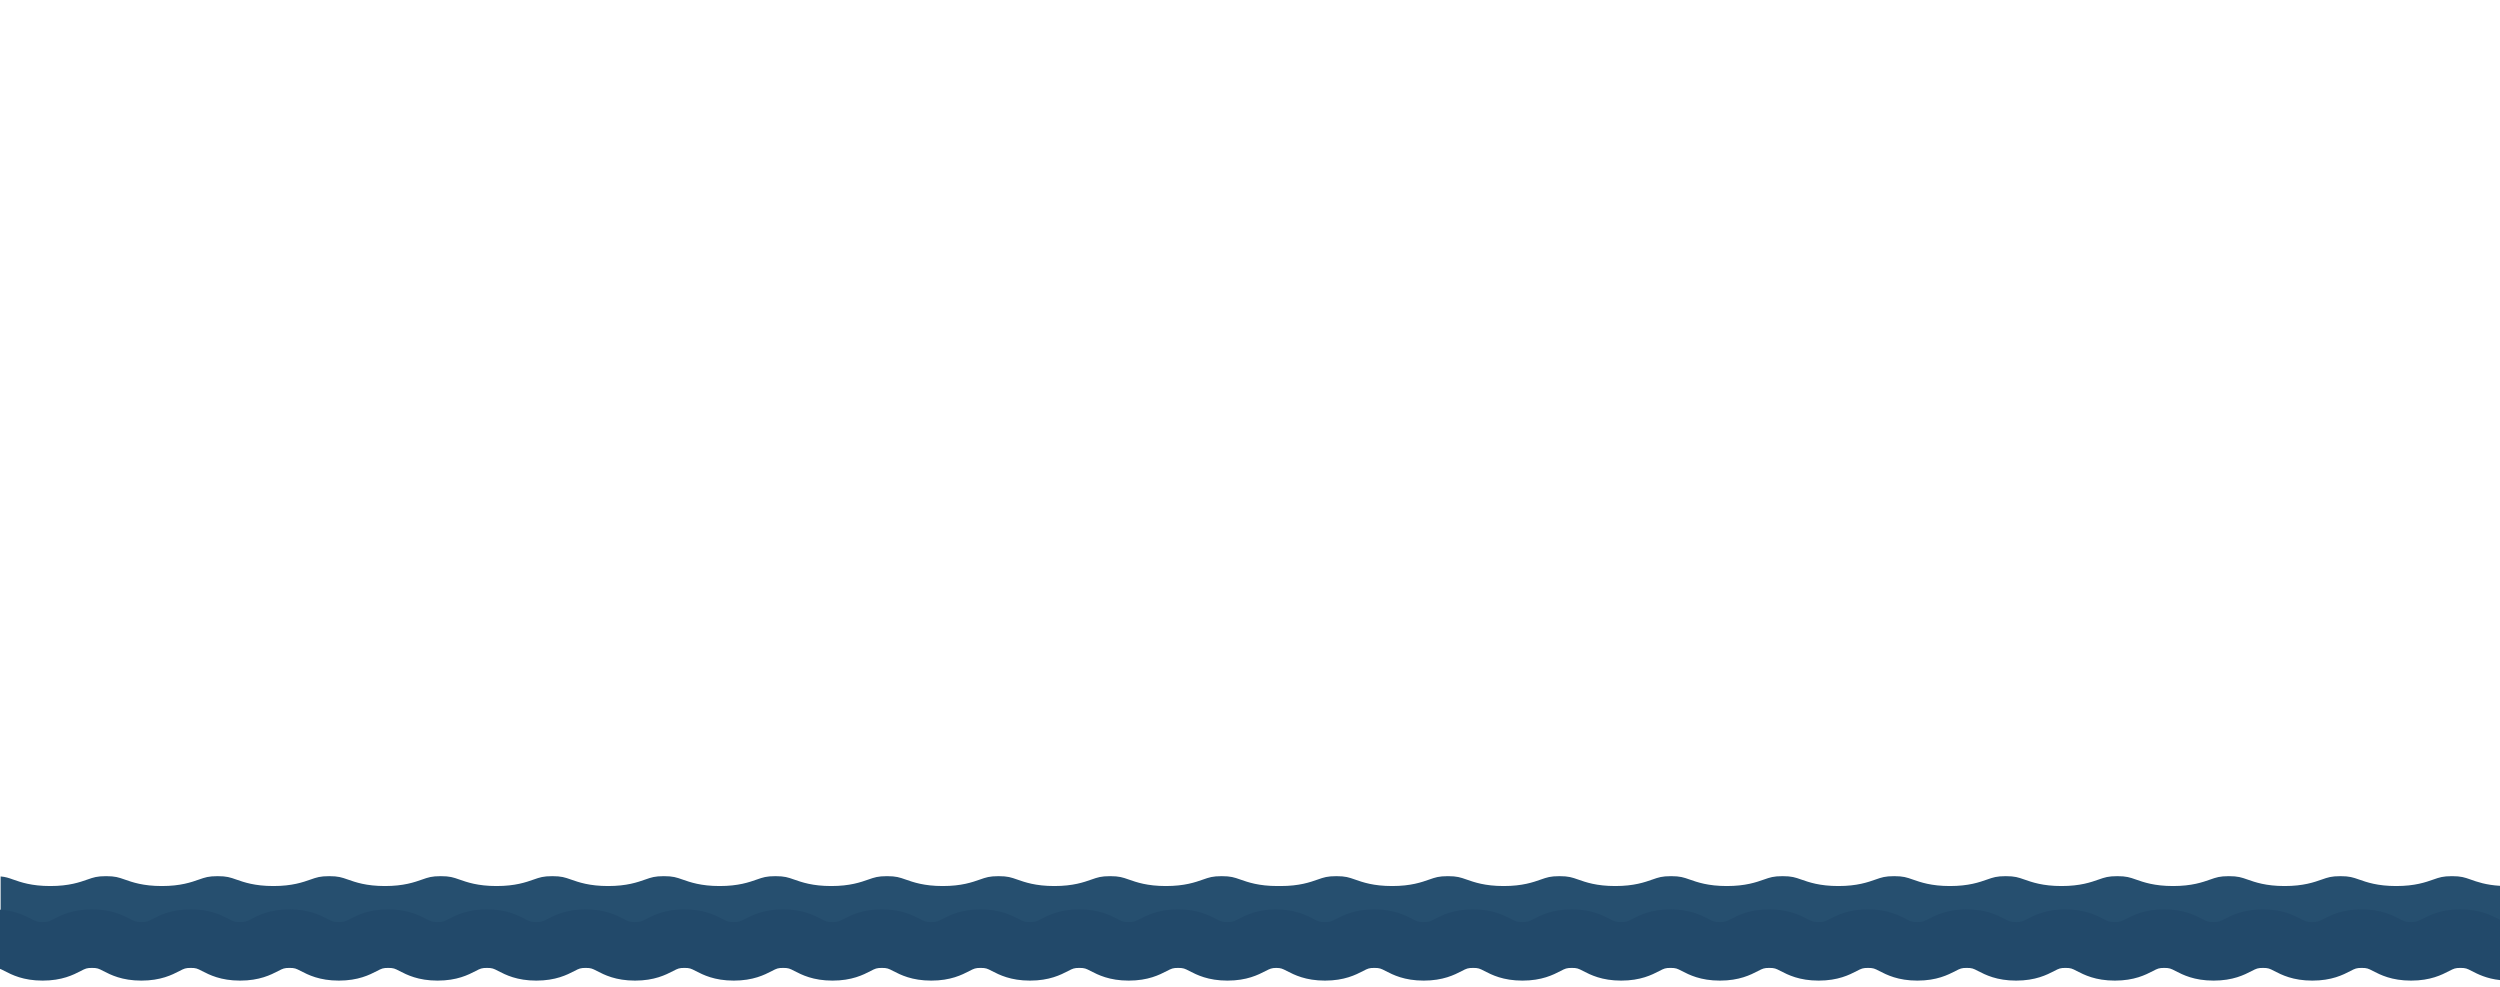
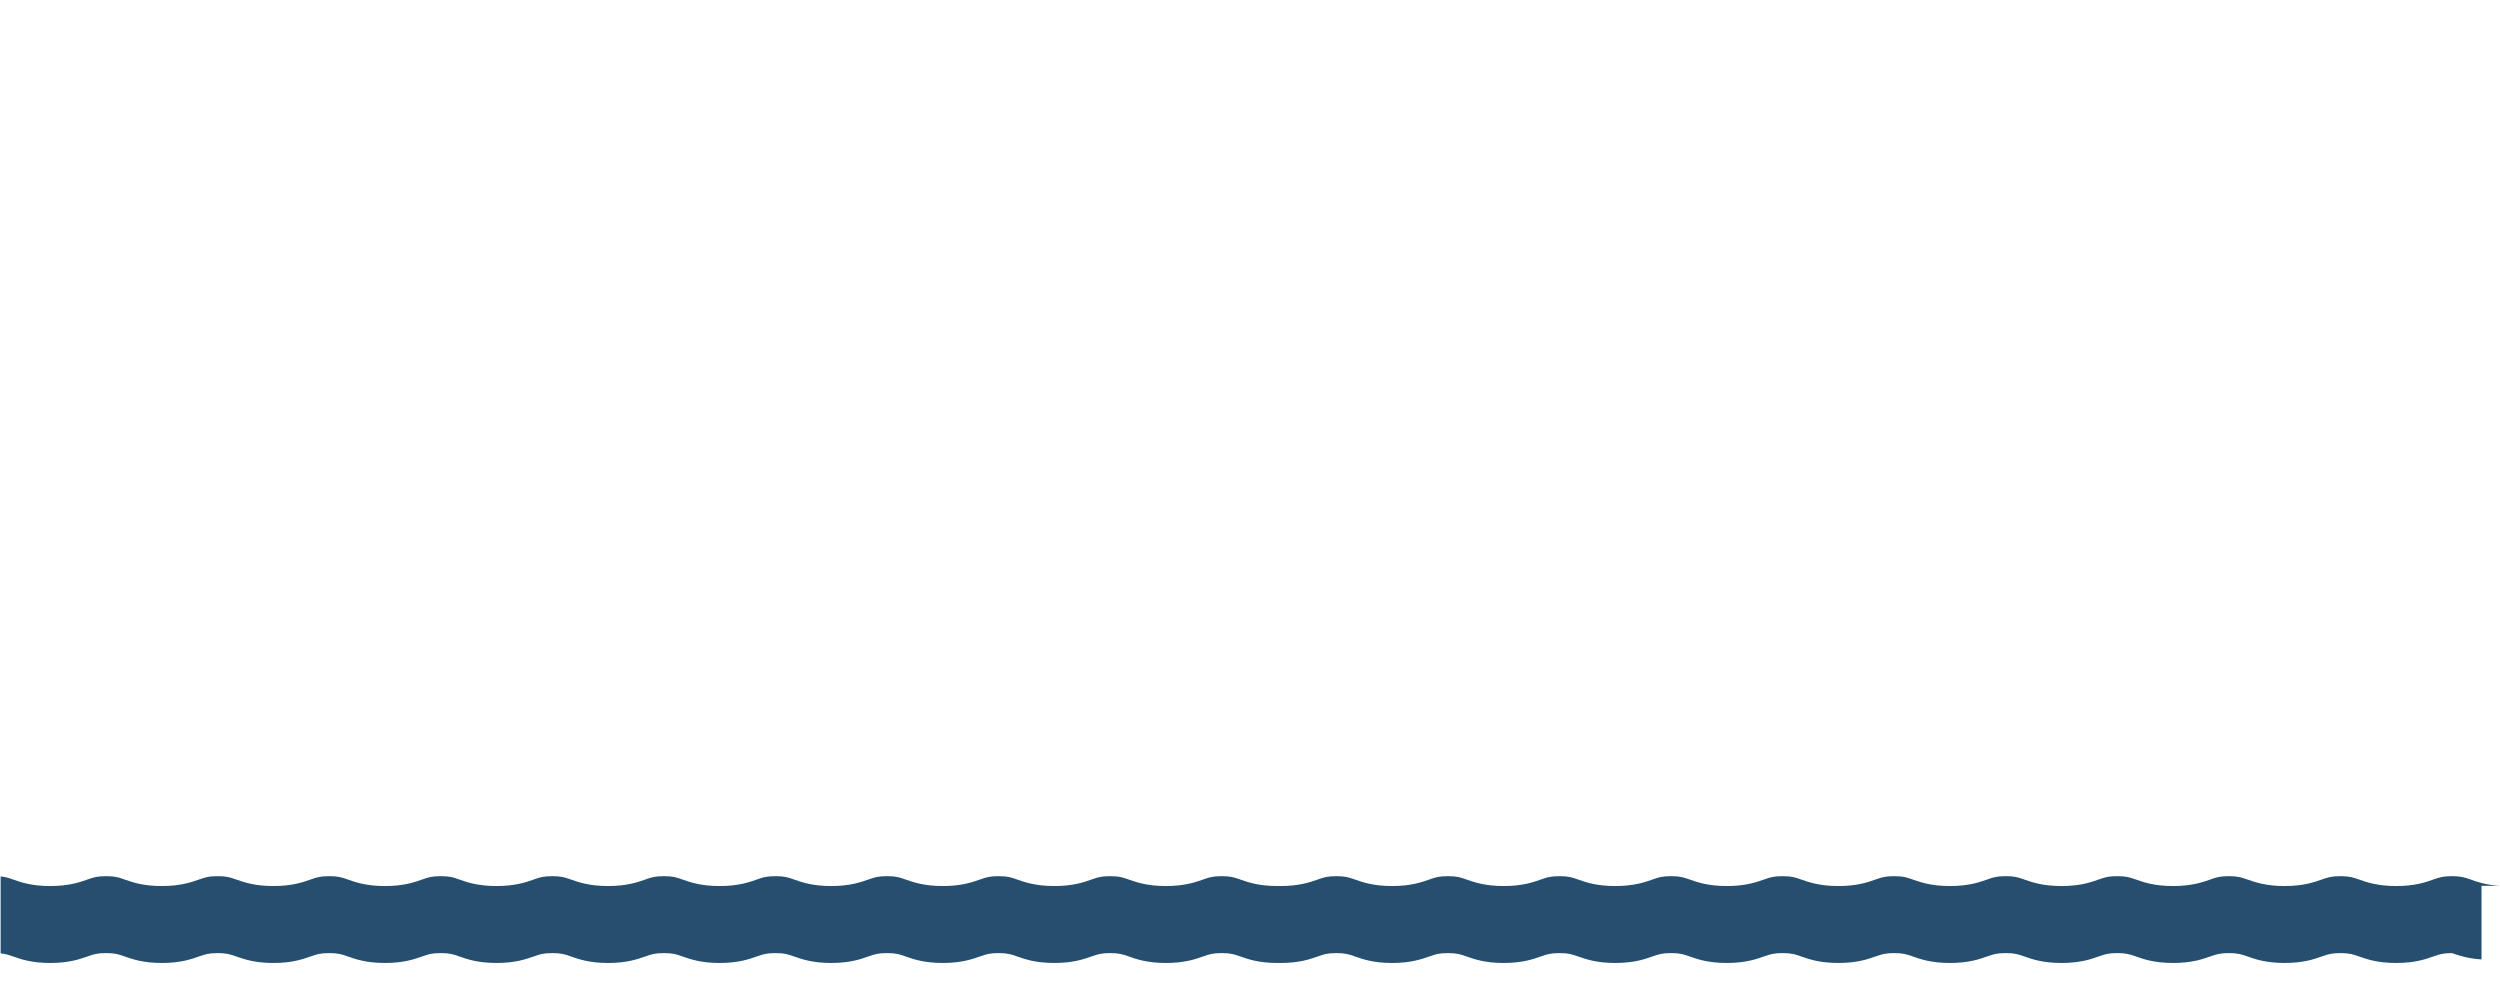
<svg xmlns="http://www.w3.org/2000/svg" version="1.1" id="_x33_0" x="0px" y="0px" viewBox="0 0 3545 1400" style="enable-background:new 0 0 3545 1400;" xml:space="preserve">
  <style type="text/css">
	.st0{fill:#264F6F;}
	.st1{fill:#22496A;}
</style>
-   <path class="st0" d="M3545,1256.1c-20-1.2-32.4-5.6-41.9-9c-8.3-2.9-13.3-4.7-26.2-4.7c-12.9,0-17.9,1.8-26.2,4.7  c-11.1,3.9-26.3,9.3-52.9,9.3c-26.6,0-41.8-5.4-52.9-9.3c-8.3-2.9-13.3-4.7-26.2-4.7c-12.9,0-17.9,1.8-26.2,4.7  c-11.1,3.9-26.3,9.3-52.9,9.3c-26.6,0-41.8-5.4-52.9-9.3c-8.3-2.9-13.3-4.7-26.2-4.7s-17.9,1.8-26.2,4.7  c-11.1,3.9-26.3,9.3-52.9,9.3c-26.6,0-41.8-5.4-52.9-9.3c-8.3-2.9-13.3-4.7-26.2-4.7c-12.9,0-17.9,1.8-26.2,4.7  c-11.1,3.9-26.3,9.3-52.9,9.3c-26.6,0-41.8-5.4-52.9-9.3c-8.3-2.9-13.3-4.7-26.2-4.7c-12.9,0-17.9,1.8-26.2,4.7  c-11.1,3.9-26.3,9.3-52.9,9.3s-41.8-5.4-52.9-9.3c-8.3-2.9-13.3-4.7-26.2-4.7c-12.9,0-17.9,1.8-26.2,4.7  c-11.1,3.9-26.3,9.3-52.9,9.3c-26.6,0-41.8-5.4-52.9-9.3c-8.3-2.9-13.3-4.7-26.2-4.7s-17.9,1.8-26.2,4.7  c-11.1,3.9-26.3,9.3-52.9,9.3c-26.6,0-41.8-5.4-52.9-9.3c-8.3-2.9-13.3-4.7-26.2-4.7c-12.9,0-17.9,1.8-26.2,4.7  c-11.1,3.9-26.3,9.3-52.9,9.3c-26.7,0-41.8-5.4-52.9-9.3c-8.3-2.9-13.3-4.7-26.2-4.7c-12.9,0-17.9,1.8-26.2,4.7  c-11.1,3.9-26.3,9.3-52.9,9.3s-41.8-5.4-52.9-9.3c-8.3-2.9-13.3-4.7-26.2-4.7c-12.9,0-17.9,1.8-26.2,4.7  c-11.1,3.9-26.3,9.3-52.9,9.3c-26.7,0-41.8-5.4-52.9-9.3c-8.3-2.9-13.3-4.7-26.2-4.7c-12.9,0-17.9,1.8-26.2,4.7  c-11.1,3.9-26.3,9.3-52.9,9.3c-1.5,0-3,0-4.4-0.1v0.1c-26.6,0-41.8-5.4-52.9-9.3c-8.3-2.9-13.3-4.7-26.2-4.7  c-12.9,0-17.9,1.8-26.2,4.7c-11.1,3.9-26.3,9.3-52.9,9.3c-26.6,0-41.8-5.4-52.9-9.3c-8.3-2.9-13.3-4.7-26.2-4.7  c-12.9,0-17.9,1.8-26.2,4.7c-11.1,3.9-26.3,9.3-52.9,9.3c-26.6,0-41.8-5.4-52.9-9.3c-8.3-2.9-13.3-4.7-26.2-4.7s-17.9,1.8-26.2,4.7  c-11.1,3.9-26.3,9.3-52.9,9.3c-26.6,0-41.8-5.4-52.9-9.3c-8.3-2.9-13.3-4.7-26.2-4.7c-12.9,0-17.9,1.8-26.2,4.7  c-11.1,3.9-26.3,9.3-52.9,9.3c-26.6,0-41.8-5.4-52.9-9.3c-8.3-2.9-13.3-4.7-26.2-4.7c-12.9,0-17.9,1.8-26.2,4.7  c-11.1,3.9-26.3,9.3-52.9,9.3s-41.8-5.4-52.9-9.3c-8.3-2.9-13.3-4.7-26.2-4.7c-12.9,0-17.9,1.8-26.2,4.7  c-11.1,3.9-26.3,9.3-52.9,9.3c-26.6,0-41.8-5.4-52.9-9.3c-8.3-2.9-13.3-4.7-26.2-4.7s-17.9,1.8-26.2,4.7  c-11.1,3.9-26.3,9.3-52.9,9.3c-26.6,0-41.8-5.4-52.9-9.3c-8.3-2.9-13.3-4.7-26.2-4.7c-12.9,0-17.9,1.8-26.2,4.7  c-11.1,3.9-26.3,9.3-52.9,9.3c-26.7,0-41.8-5.4-52.9-9.3c-8.3-2.9-13.3-4.7-26.2-4.7c-12.9,0-17.9,1.8-26.2,4.7  c-11.1,3.9-26.3,9.3-52.9,9.3s-41.8-5.4-52.9-9.3c-8.3-2.9-13.3-4.7-26.2-4.7c-12.9,0-17.9,1.8-26.2,4.7  c-11.1,3.9-26.3,9.3-52.9,9.3c-26.7,0-41.8-5.4-52.9-9.3c-8.3-2.9-13.3-4.7-26.2-4.7c-12.9,0-17.9,1.8-26.2,4.7  c-11.1,3.9-26.3,9.3-52.9,9.3c-26.7,0-41.8-5.4-52.9-9.3c-6.1-2.2-10.5-3.7-17.5-4.3v109.1c7,0.7,11.4,2.2,17.5,4.3  c11.1,3.9,26.3,9.3,52.9,9.3c26.6,0,41.8-5.4,52.9-9.3c8.3-2.9,13.3-4.7,26.2-4.7c12.9,0,17.9,1.8,26.2,4.7  c11.1,3.9,26.3,9.3,52.9,9.3c26.6,0,41.8-5.4,52.9-9.3c8.3-2.9,13.3-4.7,26.2-4.7c12.9,0,17.9,1.8,26.2,4.7  c11.1,3.9,26.3,9.3,52.9,9.3s41.8-5.4,52.9-9.3c8.3-2.9,13.3-4.7,26.2-4.7c12.9,0,17.9,1.8,26.2,4.7c11.1,3.9,26.3,9.3,52.9,9.3  c26.6,0,41.8-5.4,52.9-9.3c8.3-2.9,13.3-4.7,26.2-4.7c12.9,0,17.9,1.8,26.2,4.7c11.1,3.9,26.3,9.3,52.9,9.3  c26.6,0,41.8-5.4,52.9-9.3c8.3-2.9,13.3-4.7,26.2-4.7s17.9,1.8,26.2,4.7c11.1,3.9,26.3,9.3,52.9,9.3c26.6,0,41.8-5.4,52.9-9.3  c8.3-2.9,13.3-4.7,26.2-4.7c12.9,0,17.9,1.8,26.2,4.7c11.1,3.9,26.3,9.3,52.9,9.3s41.8-5.4,52.9-9.3c8.3-2.9,13.3-4.7,26.2-4.7  c12.9,0,17.9,1.8,26.2,4.7c11.1,3.9,26.3,9.3,52.9,9.3c26.6,0,41.8-5.4,52.9-9.3c8.3-2.9,13.3-4.7,26.2-4.7  c12.9,0,17.9,1.8,26.2,4.7c11.1,3.9,26.3,9.3,52.9,9.3c26.6,0,41.8-5.4,52.9-9.3c8.3-2.9,13.3-4.7,26.2-4.7s17.9,1.8,26.2,4.7  c11.1,3.9,26.3,9.3,52.9,9.3c26.6,0,41.8-5.4,52.9-9.3c8.3-2.9,13.3-4.7,26.2-4.7c12.9,0,17.9,1.8,26.2,4.7  c11.1,3.9,26.3,9.3,52.9,9.3c26.6,0,41.8-5.4,52.9-9.3c8.3-2.9,13.3-4.7,26.2-4.7c12.9,0,17.9,1.8,26.2,4.7  c11.1,3.9,26.3,9.3,52.9,9.3v-0.1c1.4,0,2.9,0.1,4.4,0.1c26.6,0,41.8-5.4,52.9-9.3c8.3-2.9,13.3-4.7,26.2-4.7  c12.9,0,17.9,1.8,26.2,4.7c11.1,3.9,26.3,9.3,52.9,9.3c26.6,0,41.8-5.4,52.9-9.3c8.3-2.9,13.3-4.7,26.2-4.7  c12.9,0,17.9,1.8,26.2,4.7c11.1,3.9,26.3,9.3,52.9,9.3s41.8-5.4,52.9-9.3c8.3-2.9,13.3-4.7,26.2-4.7c12.9,0,17.9,1.8,26.2,4.7  c11.1,3.9,26.3,9.3,52.9,9.3c26.6,0,41.8-5.4,52.9-9.3c8.3-2.9,13.3-4.7,26.2-4.7c12.9,0,17.9,1.8,26.2,4.7  c11.1,3.9,26.3,9.3,52.9,9.3c26.6,0,41.8-5.4,52.9-9.3c8.3-2.9,13.3-4.7,26.2-4.7s17.9,1.8,26.2,4.7c11.1,3.9,26.3,9.3,52.9,9.3  c26.6,0,41.8-5.4,52.9-9.3c8.3-2.9,13.3-4.7,26.2-4.7c12.9,0,17.9,1.8,26.2,4.7c11.1,3.9,26.3,9.3,52.9,9.3s41.8-5.4,52.9-9.3  c8.3-2.9,13.3-4.7,26.2-4.7c12.9,0,17.9,1.8,26.2,4.7c11.1,3.9,26.3,9.3,52.9,9.3c26.6,0,41.8-5.4,52.9-9.3  c8.3-2.9,13.3-4.7,26.2-4.7c12.9,0,17.9,1.8,26.2,4.7c11.1,3.9,26.3,9.3,52.9,9.3c26.6,0,41.8-5.4,52.9-9.3  c8.3-2.9,13.3-4.7,26.2-4.7s17.9,1.8,26.2,4.7c11.1,3.9,26.3,9.3,52.9,9.3c26.6,0,41.8-5.4,52.9-9.3c8.3-2.9,13.3-4.7,26.2-4.7  c12.9,0,17.9,1.8,26.2,4.7c11.1,3.9,26.3,9.3,52.9,9.3c26.6,0,41.8-5.4,52.9-9.3c8.3-2.9,13.3-4.7,26.2-4.7  c12.9,0,17.9,1.8,26.2,4.7c9.5,3.3,21.9,7.7,41.9,9V1256.1z" />
-   <path class="st1" d="M3545,1304.3c-0.7-0.4-1.5-0.7-2.3-1.2c-10.5-5.4-26.4-13.6-54-13.6c-27.5,0-43.5,8.2-54,13.6  c-6.8,3.5-8.6,4.4-16,4.4c-7.5,0-9.3-0.9-16-4.4c-10.5-5.4-26.4-13.6-54-13.6c-27.5,0-43.5,8.2-54,13.6c-6.7,3.5-8.6,4.4-16,4.4  c-7.5,0-9.3-0.9-16-4.4c-10.5-5.4-26.4-13.6-54-13.6c-27.5,0-43.5,8.2-54,13.6c-6.8,3.5-8.6,4.4-16,4.4c-7.5,0-9.3-0.9-16-4.4  c-10.5-5.4-26.4-13.6-54-13.6s-43.5,8.2-54,13.6c-6.8,3.5-8.6,4.4-16,4.4s-9.3-0.9-16-4.4c-10.5-5.4-26.4-13.6-54-13.6  c-27.5,0-43.4,8.2-54,13.6c-6.7,3.5-8.6,4.4-16,4.4c-7.4,0-9.1-0.8-16-4.4c-10.5-5.4-26.4-13.6-54-13.6s-43.5,8.2-54,13.6  c-6.9,3.6-8.6,4.4-16,4.4c-7.4,0-9.3-0.9-16-4.4c-10.5-5.4-26.4-13.6-54-13.6c-27.5,0-43.5,8.2-54,13.6c-6.9,3.6-8.6,4.4-16,4.4  c-7.5,0-9.3-0.9-16-4.4c-10.5-5.4-26.4-13.6-54-13.6c-27.5,0-43.5,8.2-54,13.6c-6.9,3.6-8.6,4.4-16,4.4s-9.3-0.9-16-4.4  c-10.5-5.4-26.4-13.6-54-13.6c-27.5,0-43.5,8.2-54,13.6c-6.7,3.5-8.6,4.4-16,4.4c-7.5,0-9.3-0.9-16-4.4c-10.5-5.4-26.4-13.6-54-13.6  c-27.5,0-43.5,8.2-54,13.6c-6.7,3.5-8.6,4.4-16,4.4c-7.4,0-9.3-0.9-16-4.4c-10.5-5.4-26.4-13.6-54-13.6c-27.5,0-43.5,8.2-54,13.6  c-6.9,3.6-8.6,4.4-16,4.4c-7.4,0-9.3-0.9-16-4.4c-10.5-5.4-26.4-13.6-54-13.6c-27.5,0-43.5,8.2-54,13.6c-6.9,3.6-8.6,4.4-16,4.4  c-7.4,0-9.1-0.8-16-4.4c-10.3-5.3-25.8-13.2-52.2-13.6v0c-0.3,0-0.6,0-0.9,0c-0.3,0-0.6,0-0.9,0v0c-26.5,0.3-41.9,8.3-52.2,13.6  c-6.8,3.5-8.6,4.4-16,4.4c-7.5,0-9.3-0.9-16-4.4c-10.5-5.4-26.4-13.6-54-13.6c-27.5,0-43.5,8.2-54,13.6c-6.8,3.5-8.6,4.4-16,4.4  c-7.5,0-9.3-0.9-16-4.4c-10.5-5.4-26.4-13.6-54-13.6c-27.5,0-43.5,8.2-54,13.6c-6.7,3.5-8.6,4.4-16,4.4c-7.5,0-9.3-0.9-16-4.4  c-10.5-5.4-26.4-13.6-54-13.6c-27.5,0-43.5,8.2-54,13.6c-6.8,3.5-8.6,4.4-16,4.4c-7.5,0-9.3-0.9-16-4.4c-10.5-5.4-26.4-13.6-54-13.6  s-43.5,8.2-54,13.6c-6.8,3.5-8.6,4.4-16,4.4c-7.5,0-9.3-0.9-16-4.4c-10.5-5.4-26.4-13.6-54-13.6c-27.5,0-43.4,8.2-54,13.6  c-6.7,3.5-8.6,4.4-16,4.4c-7.4,0-9.1-0.8-16-4.4c-10.5-5.4-26.4-13.6-54-13.6s-43.5,8.2-54,13.6c-6.9,3.6-8.6,4.4-16,4.4  c-7.4,0-9.3-0.9-16-4.4c-10.5-5.4-26.4-13.6-54-13.6c-27.5,0-43.5,8.2-54,13.6c-6.9,3.6-8.6,4.4-16,4.4c-7.5,0-9.3-0.9-16-4.4  c-10.5-5.4-26.4-13.6-54-13.6c-27.5,0-43.5,8.2-54,13.6c-6.9,3.6-8.6,4.4-16,4.4s-9.3-0.9-16-4.4c-10.5-5.4-26.4-13.6-54-13.6  c-27.5,0-43.5,8.2-54,13.6c-6.7,3.5-8.6,4.4-16,4.4c-7.5,0-9.3-0.9-16-4.4c-10.5-5.4-26.4-13.6-54-13.6c-27.5,0-43.5,8.2-54,13.6  c-6.7,3.5-8.6,4.4-16,4.4c-7.4,0-9.3-0.9-16-4.4c-10.5-5.4-26.4-13.6-54-13.6c-27.5,0-43.5,8.2-54,13.6c-6.9,3.6-8.6,4.4-16,4.4  c-7.4,0-9.3-0.9-16-4.4c-10.5-5.4-26.4-13.6-54-13.6c-27.5,0-43.5,8.2-54,13.6c-6.9,3.6-8.6,4.4-16,4.4c-7.4,0-9.1-0.8-16-4.4  c-9.3-4.8-22.9-11.7-44.9-13.3v83.8c1.9,0.7,4,1.7,7,3.3c10.5,5.4,26.4,13.6,54,13.6c27.5,0,43.5-8.2,54-13.6  c6.9-3.6,8.6-4.4,16-4.4c7.5,0,9.3,0.9,16,4.4c10.5,5.4,26.4,13.6,54,13.6c27.5,0,43.5-8.2,54-13.6c6.7-3.5,8.6-4.4,16-4.4  c7.4,0,9.1,0.8,16,4.4c10.5,5.4,26.4,13.6,54,13.6c27.5,0,43.5-8.2,54-13.6c6.7-3.5,8.6-4.4,16-4.4c7.4,0,9.1,0.8,16,4.4  c10.5,5.4,26.4,13.6,54,13.6c27.5,0,43.5-8.2,54-13.6c6.9-3.6,8.6-4.4,16-4.4c7.5,0,9.3,0.9,16,4.4c10.5,5.4,26.4,13.6,54,13.6  s43.5-8.2,54-13.6c6.7-3.5,8.6-4.4,16-4.4c7.5,0,9.3,0.9,16,4.4c10.5,5.4,26.4,13.6,54,13.6c27.5,0,43.5-8.2,54-13.6  c6.7-3.5,8.6-4.4,16-4.4s9.3,0.9,16,4.4c10.5,5.4,26.4,13.6,54,13.6c27.5,0,43.4-8.2,54-13.6c6.9-3.6,8.6-4.4,16-4.4s9.1,0.8,16,4.4  c10.5,5.4,26.4,13.6,54,13.6c27.5,0,43.5-8.2,54-13.6c6.9-3.6,8.6-4.4,16-4.4c7.5,0,9.3,0.9,16,4.4c10.5,5.4,26.4,13.6,54,13.6  c27.5,0,43.5-8.2,54-13.6c6.7-3.5,8.6-4.4,16-4.4s9.3,0.9,16,4.4c10.5,5.4,26.4,13.6,54,13.6s43.5-8.2,54-13.6  c6.8-3.5,8.6-4.4,16-4.4c7.5,0,9.3,0.9,16,4.4c10.5,5.4,26.4,13.6,54,13.6s43.5-8.2,54-13.6c6.7-3.5,8.6-4.4,16-4.4  c7.5,0,9.3,0.9,16,4.4c10.5,5.4,26.4,13.6,54,13.6s43.5-8.2,54-13.6c6.8-3.5,8.6-4.4,16-4.4c7.5,0,9.3,0.9,16,4.4  c10.5,5.4,26.4,13.6,54,13.6c27.5,0,43.5-8.2,54-13.6c6.5-3.3,8.4-4.3,15.2-4.4c6.7,0.1,8.5,1,15.1,4.4c10.5,5.4,26.4,13.6,54,13.6  c27.5,0,43.5-8.2,54-13.6c6.9-3.6,8.6-4.4,16-4.4c7.5,0,9.3,0.9,16,4.4c10.5,5.4,26.4,13.6,54,13.6c27.5,0,43.5-8.2,54-13.6  c6.7-3.5,8.6-4.4,16-4.4c7.4,0,9.1,0.8,16,4.4c10.5,5.4,26.4,13.6,54,13.6c27.5,0,43.5-8.2,54-13.6c6.7-3.5,8.6-4.4,16-4.4  c7.4,0,9.1,0.8,16,4.4c10.5,5.4,26.4,13.6,54,13.6c27.5,0,43.5-8.2,54-13.6c6.9-3.6,8.6-4.4,16-4.4c7.5,0,9.3,0.9,16,4.4  c10.5,5.4,26.4,13.6,54,13.6s43.5-8.2,54-13.6c6.7-3.5,8.6-4.4,16-4.4c7.5,0,9.3,0.9,16,4.4c10.5,5.4,26.4,13.6,54,13.6  c27.5,0,43.5-8.2,54-13.6c6.7-3.5,8.6-4.4,16-4.4s9.3,0.9,16,4.4c10.5,5.4,26.4,13.6,54,13.6c27.5,0,43.4-8.2,54-13.6  c6.9-3.6,8.6-4.4,16-4.4s9.1,0.8,16,4.4c10.5,5.4,26.4,13.6,54,13.6c27.5,0,43.5-8.2,54-13.6c6.9-3.6,8.6-4.4,16-4.4  c7.5,0,9.3,0.9,16,4.4c10.5,5.4,26.4,13.6,54,13.6s43.5-8.2,54-13.6c6.7-3.5,8.6-4.4,16-4.4s9.3,0.9,16,4.4  c10.5,5.4,26.4,13.6,54,13.6s43.5-8.2,54-13.6c6.8-3.5,8.6-4.4,16-4.4c7.5,0,9.3,0.9,16,4.4c10.5,5.4,26.4,13.6,54,13.6  s43.5-8.2,54-13.6c6.7-3.5,8.6-4.4,16-4.4c7.5,0,9.3,0.9,16,4.4c10.5,5.4,26.4,13.6,54,13.6s43.5-8.2,54-13.6  c6.8-3.5,8.6-4.4,16-4.4c7.5,0,9.3,0.9,16,4.4c8.6,4.4,20.9,10.8,40.3,12.9V1304.3z" />
+   <path class="st0" d="M3545,1256.1c-20-1.2-32.4-5.6-41.9-9c-8.3-2.9-13.3-4.7-26.2-4.7c-12.9,0-17.9,1.8-26.2,4.7  c-11.1,3.9-26.3,9.3-52.9,9.3c-26.6,0-41.8-5.4-52.9-9.3c-8.3-2.9-13.3-4.7-26.2-4.7c-12.9,0-17.9,1.8-26.2,4.7  c-11.1,3.9-26.3,9.3-52.9,9.3c-26.6,0-41.8-5.4-52.9-9.3c-8.3-2.9-13.3-4.7-26.2-4.7s-17.9,1.8-26.2,4.7  c-11.1,3.9-26.3,9.3-52.9,9.3c-26.6,0-41.8-5.4-52.9-9.3c-8.3-2.9-13.3-4.7-26.2-4.7c-12.9,0-17.9,1.8-26.2,4.7  c-11.1,3.9-26.3,9.3-52.9,9.3c-26.6,0-41.8-5.4-52.9-9.3c-8.3-2.9-13.3-4.7-26.2-4.7c-12.9,0-17.9,1.8-26.2,4.7  c-11.1,3.9-26.3,9.3-52.9,9.3s-41.8-5.4-52.9-9.3c-8.3-2.9-13.3-4.7-26.2-4.7c-12.9,0-17.9,1.8-26.2,4.7  c-11.1,3.9-26.3,9.3-52.9,9.3c-26.6,0-41.8-5.4-52.9-9.3c-8.3-2.9-13.3-4.7-26.2-4.7s-17.9,1.8-26.2,4.7  c-11.1,3.9-26.3,9.3-52.9,9.3c-26.6,0-41.8-5.4-52.9-9.3c-8.3-2.9-13.3-4.7-26.2-4.7c-12.9,0-17.9,1.8-26.2,4.7  c-11.1,3.9-26.3,9.3-52.9,9.3c-26.7,0-41.8-5.4-52.9-9.3c-8.3-2.9-13.3-4.7-26.2-4.7c-12.9,0-17.9,1.8-26.2,4.7  c-11.1,3.9-26.3,9.3-52.9,9.3s-41.8-5.4-52.9-9.3c-8.3-2.9-13.3-4.7-26.2-4.7c-12.9,0-17.9,1.8-26.2,4.7  c-11.1,3.9-26.3,9.3-52.9,9.3c-26.7,0-41.8-5.4-52.9-9.3c-8.3-2.9-13.3-4.7-26.2-4.7c-12.9,0-17.9,1.8-26.2,4.7  c-11.1,3.9-26.3,9.3-52.9,9.3c-1.5,0-3,0-4.4-0.1v0.1c-26.6,0-41.8-5.4-52.9-9.3c-8.3-2.9-13.3-4.7-26.2-4.7  c-12.9,0-17.9,1.8-26.2,4.7c-11.1,3.9-26.3,9.3-52.9,9.3c-26.6,0-41.8-5.4-52.9-9.3c-8.3-2.9-13.3-4.7-26.2-4.7  c-12.9,0-17.9,1.8-26.2,4.7c-11.1,3.9-26.3,9.3-52.9,9.3c-26.6,0-41.8-5.4-52.9-9.3c-8.3-2.9-13.3-4.7-26.2-4.7s-17.9,1.8-26.2,4.7  c-11.1,3.9-26.3,9.3-52.9,9.3c-26.6,0-41.8-5.4-52.9-9.3c-8.3-2.9-13.3-4.7-26.2-4.7c-12.9,0-17.9,1.8-26.2,4.7  c-11.1,3.9-26.3,9.3-52.9,9.3c-26.6,0-41.8-5.4-52.9-9.3c-8.3-2.9-13.3-4.7-26.2-4.7c-12.9,0-17.9,1.8-26.2,4.7  c-11.1,3.9-26.3,9.3-52.9,9.3s-41.8-5.4-52.9-9.3c-8.3-2.9-13.3-4.7-26.2-4.7c-12.9,0-17.9,1.8-26.2,4.7  c-11.1,3.9-26.3,9.3-52.9,9.3c-26.6,0-41.8-5.4-52.9-9.3c-8.3-2.9-13.3-4.7-26.2-4.7s-17.9,1.8-26.2,4.7  c-11.1,3.9-26.3,9.3-52.9,9.3c-26.6,0-41.8-5.4-52.9-9.3c-8.3-2.9-13.3-4.7-26.2-4.7c-12.9,0-17.9,1.8-26.2,4.7  c-11.1,3.9-26.3,9.3-52.9,9.3c-26.7,0-41.8-5.4-52.9-9.3c-8.3-2.9-13.3-4.7-26.2-4.7c-12.9,0-17.9,1.8-26.2,4.7  c-11.1,3.9-26.3,9.3-52.9,9.3s-41.8-5.4-52.9-9.3c-8.3-2.9-13.3-4.7-26.2-4.7c-12.9,0-17.9,1.8-26.2,4.7  c-11.1,3.9-26.3,9.3-52.9,9.3c-26.7,0-41.8-5.4-52.9-9.3c-8.3-2.9-13.3-4.7-26.2-4.7c-12.9,0-17.9,1.8-26.2,4.7  c-11.1,3.9-26.3,9.3-52.9,9.3c-26.7,0-41.8-5.4-52.9-9.3c-6.1-2.2-10.5-3.7-17.5-4.3v109.1c7,0.7,11.4,2.2,17.5,4.3  c11.1,3.9,26.3,9.3,52.9,9.3c26.6,0,41.8-5.4,52.9-9.3c8.3-2.9,13.3-4.7,26.2-4.7c12.9,0,17.9,1.8,26.2,4.7  c11.1,3.9,26.3,9.3,52.9,9.3c26.6,0,41.8-5.4,52.9-9.3c8.3-2.9,13.3-4.7,26.2-4.7c12.9,0,17.9,1.8,26.2,4.7  c11.1,3.9,26.3,9.3,52.9,9.3s41.8-5.4,52.9-9.3c8.3-2.9,13.3-4.7,26.2-4.7c12.9,0,17.9,1.8,26.2,4.7c11.1,3.9,26.3,9.3,52.9,9.3  c26.6,0,41.8-5.4,52.9-9.3c8.3-2.9,13.3-4.7,26.2-4.7c12.9,0,17.9,1.8,26.2,4.7c11.1,3.9,26.3,9.3,52.9,9.3  c26.6,0,41.8-5.4,52.9-9.3c8.3-2.9,13.3-4.7,26.2-4.7s17.9,1.8,26.2,4.7c11.1,3.9,26.3,9.3,52.9,9.3c26.6,0,41.8-5.4,52.9-9.3  c8.3-2.9,13.3-4.7,26.2-4.7c12.9,0,17.9,1.8,26.2,4.7c11.1,3.9,26.3,9.3,52.9,9.3s41.8-5.4,52.9-9.3c8.3-2.9,13.3-4.7,26.2-4.7  c12.9,0,17.9,1.8,26.2,4.7c11.1,3.9,26.3,9.3,52.9,9.3c26.6,0,41.8-5.4,52.9-9.3c8.3-2.9,13.3-4.7,26.2-4.7  c12.9,0,17.9,1.8,26.2,4.7c11.1,3.9,26.3,9.3,52.9,9.3c26.6,0,41.8-5.4,52.9-9.3c8.3-2.9,13.3-4.7,26.2-4.7s17.9,1.8,26.2,4.7  c11.1,3.9,26.3,9.3,52.9,9.3c26.6,0,41.8-5.4,52.9-9.3c8.3-2.9,13.3-4.7,26.2-4.7c12.9,0,17.9,1.8,26.2,4.7  c11.1,3.9,26.3,9.3,52.9,9.3c26.6,0,41.8-5.4,52.9-9.3c8.3-2.9,13.3-4.7,26.2-4.7c12.9,0,17.9,1.8,26.2,4.7  c11.1,3.9,26.3,9.3,52.9,9.3v-0.1c1.4,0,2.9,0.1,4.4,0.1c26.6,0,41.8-5.4,52.9-9.3c8.3-2.9,13.3-4.7,26.2-4.7  c12.9,0,17.9,1.8,26.2,4.7c11.1,3.9,26.3,9.3,52.9,9.3c26.6,0,41.8-5.4,52.9-9.3c8.3-2.9,13.3-4.7,26.2-4.7  c12.9,0,17.9,1.8,26.2,4.7c11.1,3.9,26.3,9.3,52.9,9.3s41.8-5.4,52.9-9.3c8.3-2.9,13.3-4.7,26.2-4.7c12.9,0,17.9,1.8,26.2,4.7  c11.1,3.9,26.3,9.3,52.9,9.3c26.6,0,41.8-5.4,52.9-9.3c8.3-2.9,13.3-4.7,26.2-4.7c12.9,0,17.9,1.8,26.2,4.7  c11.1,3.9,26.3,9.3,52.9,9.3c26.6,0,41.8-5.4,52.9-9.3c8.3-2.9,13.3-4.7,26.2-4.7s17.9,1.8,26.2,4.7c11.1,3.9,26.3,9.3,52.9,9.3  c26.6,0,41.8-5.4,52.9-9.3c8.3-2.9,13.3-4.7,26.2-4.7c12.9,0,17.9,1.8,26.2,4.7c11.1,3.9,26.3,9.3,52.9,9.3s41.8-5.4,52.9-9.3  c8.3-2.9,13.3-4.7,26.2-4.7c12.9,0,17.9,1.8,26.2,4.7c11.1,3.9,26.3,9.3,52.9,9.3c26.6,0,41.8-5.4,52.9-9.3  c8.3-2.9,13.3-4.7,26.2-4.7c12.9,0,17.9,1.8,26.2,4.7c11.1,3.9,26.3,9.3,52.9,9.3c26.6,0,41.8-5.4,52.9-9.3  c8.3-2.9,13.3-4.7,26.2-4.7s17.9,1.8,26.2,4.7c11.1,3.9,26.3,9.3,52.9,9.3c26.6,0,41.8-5.4,52.9-9.3c8.3-2.9,13.3-4.7,26.2-4.7  c12.9,0,17.9,1.8,26.2,4.7c11.1,3.9,26.3,9.3,52.9,9.3c26.6,0,41.8-5.4,52.9-9.3c8.3-2.9,13.3-4.7,26.2-4.7  c9.5,3.3,21.9,7.7,41.9,9V1256.1z" />
</svg>